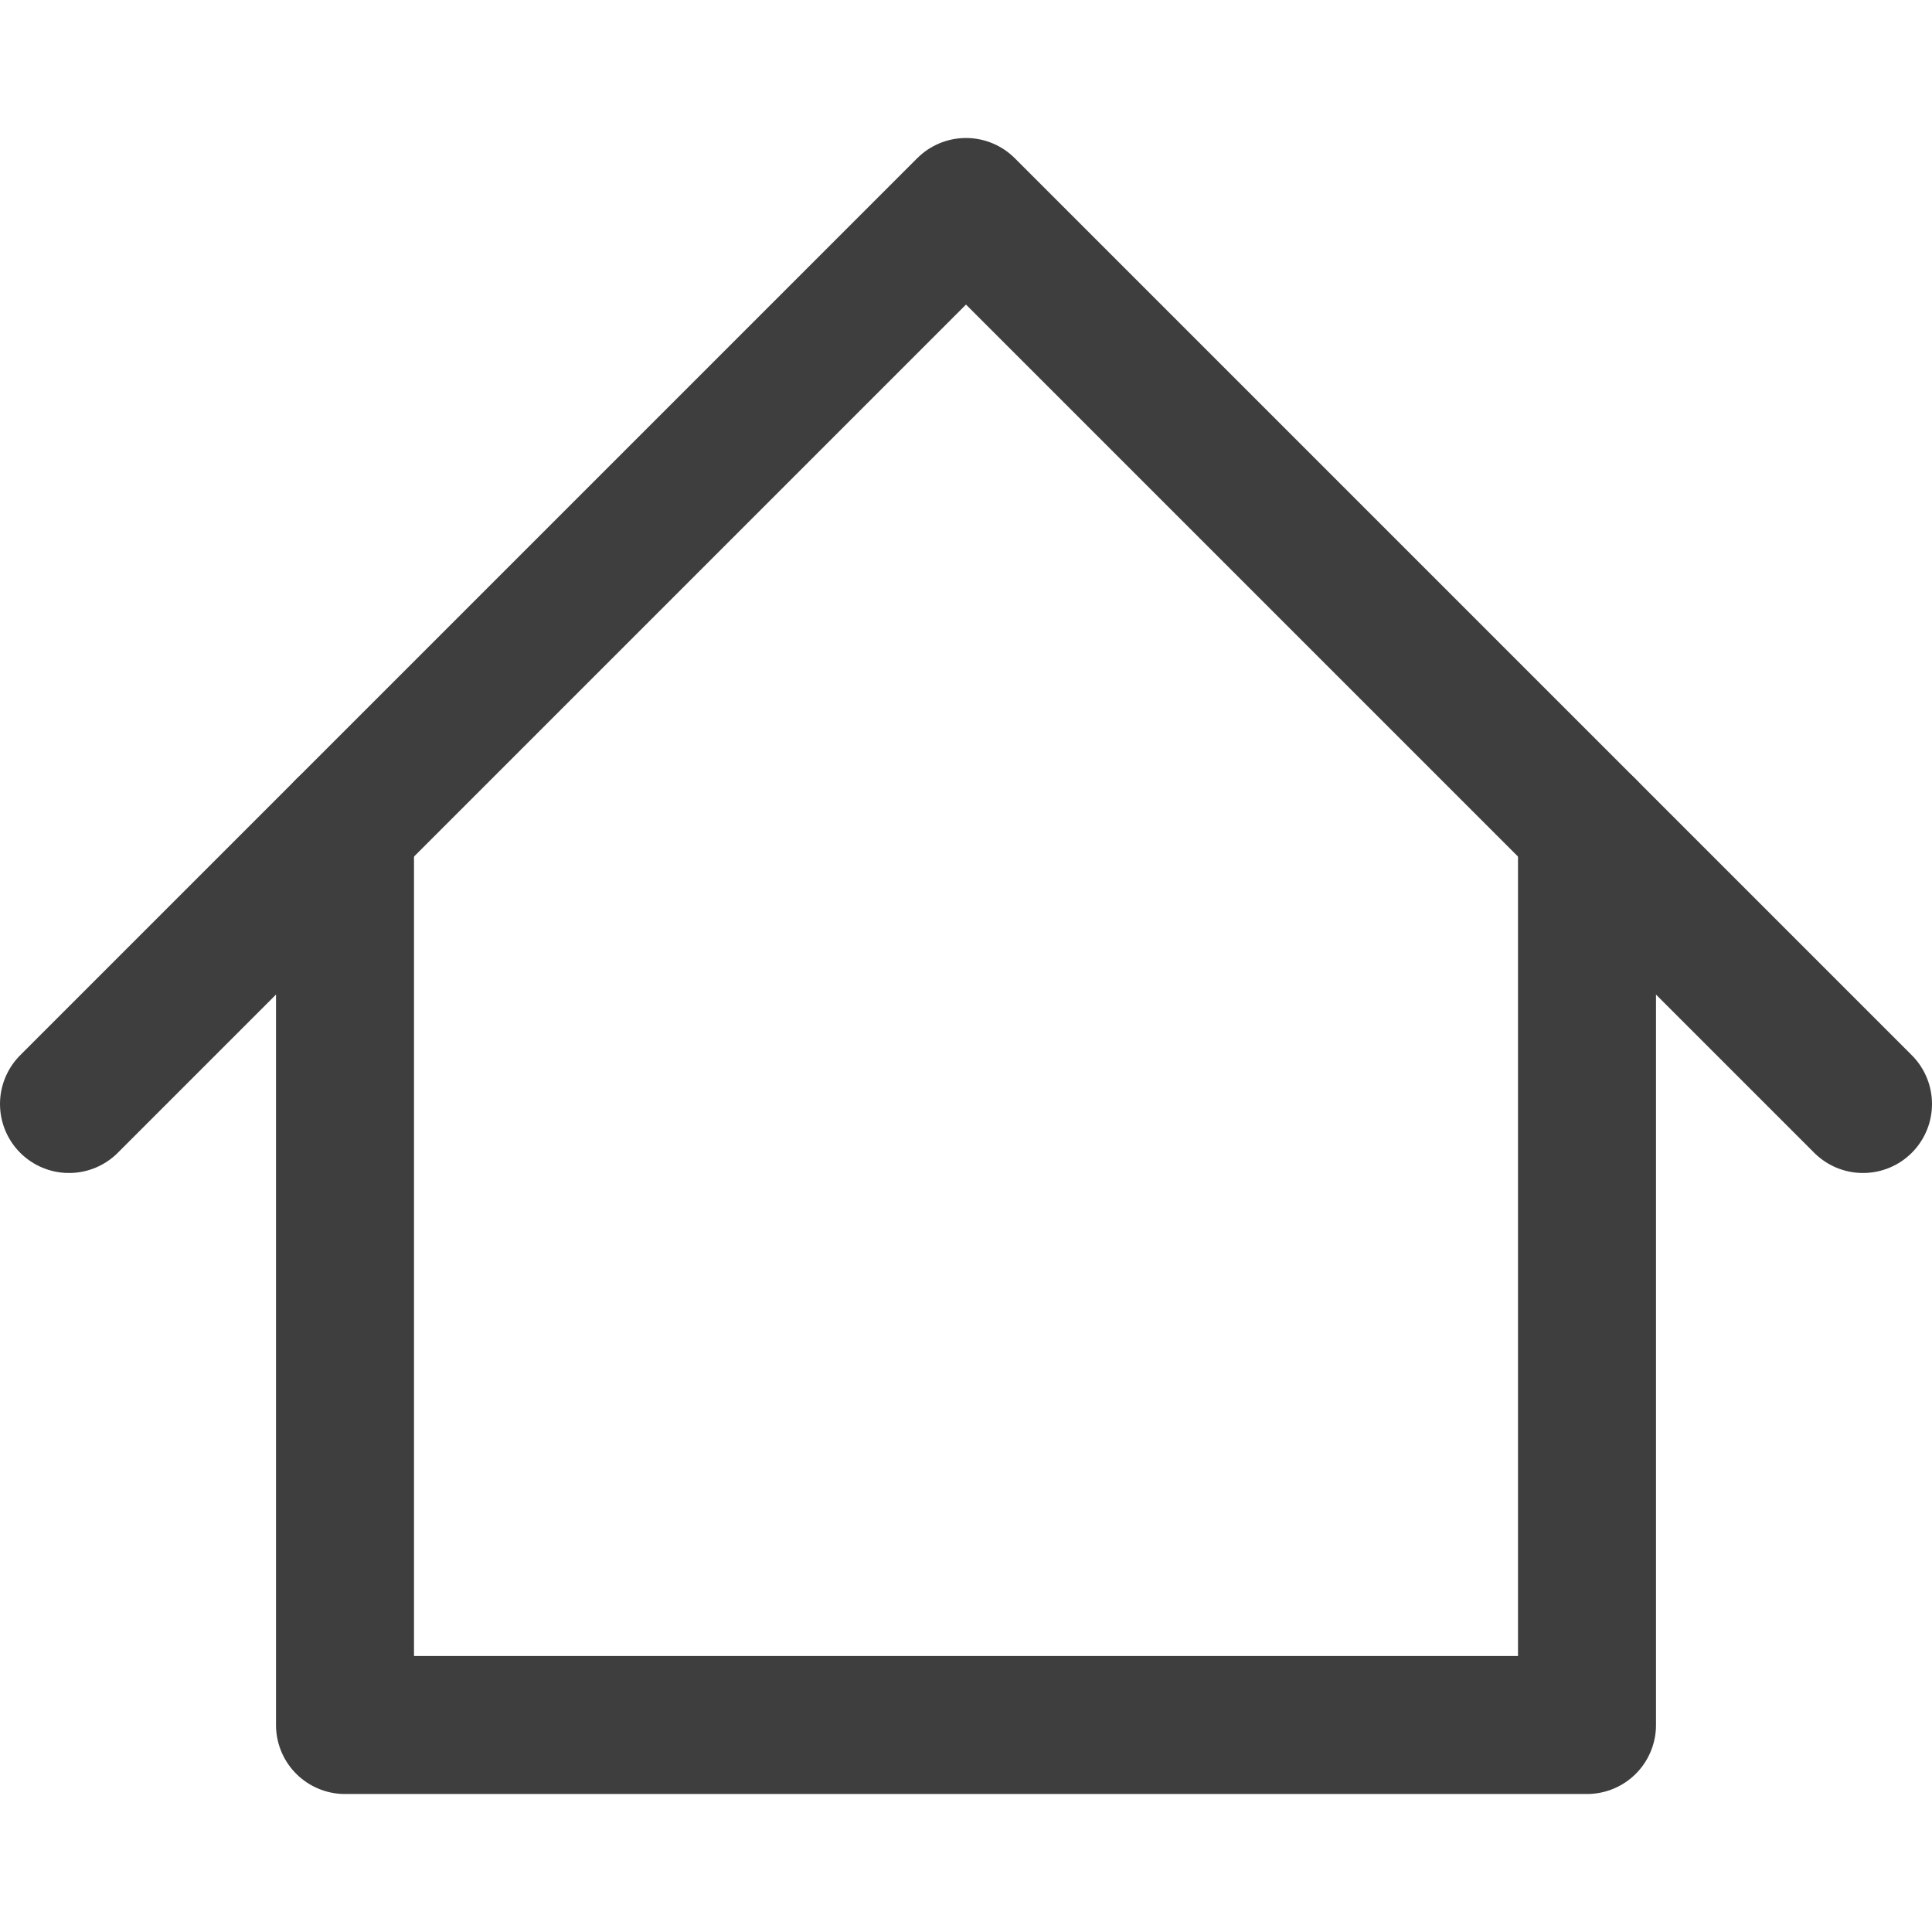
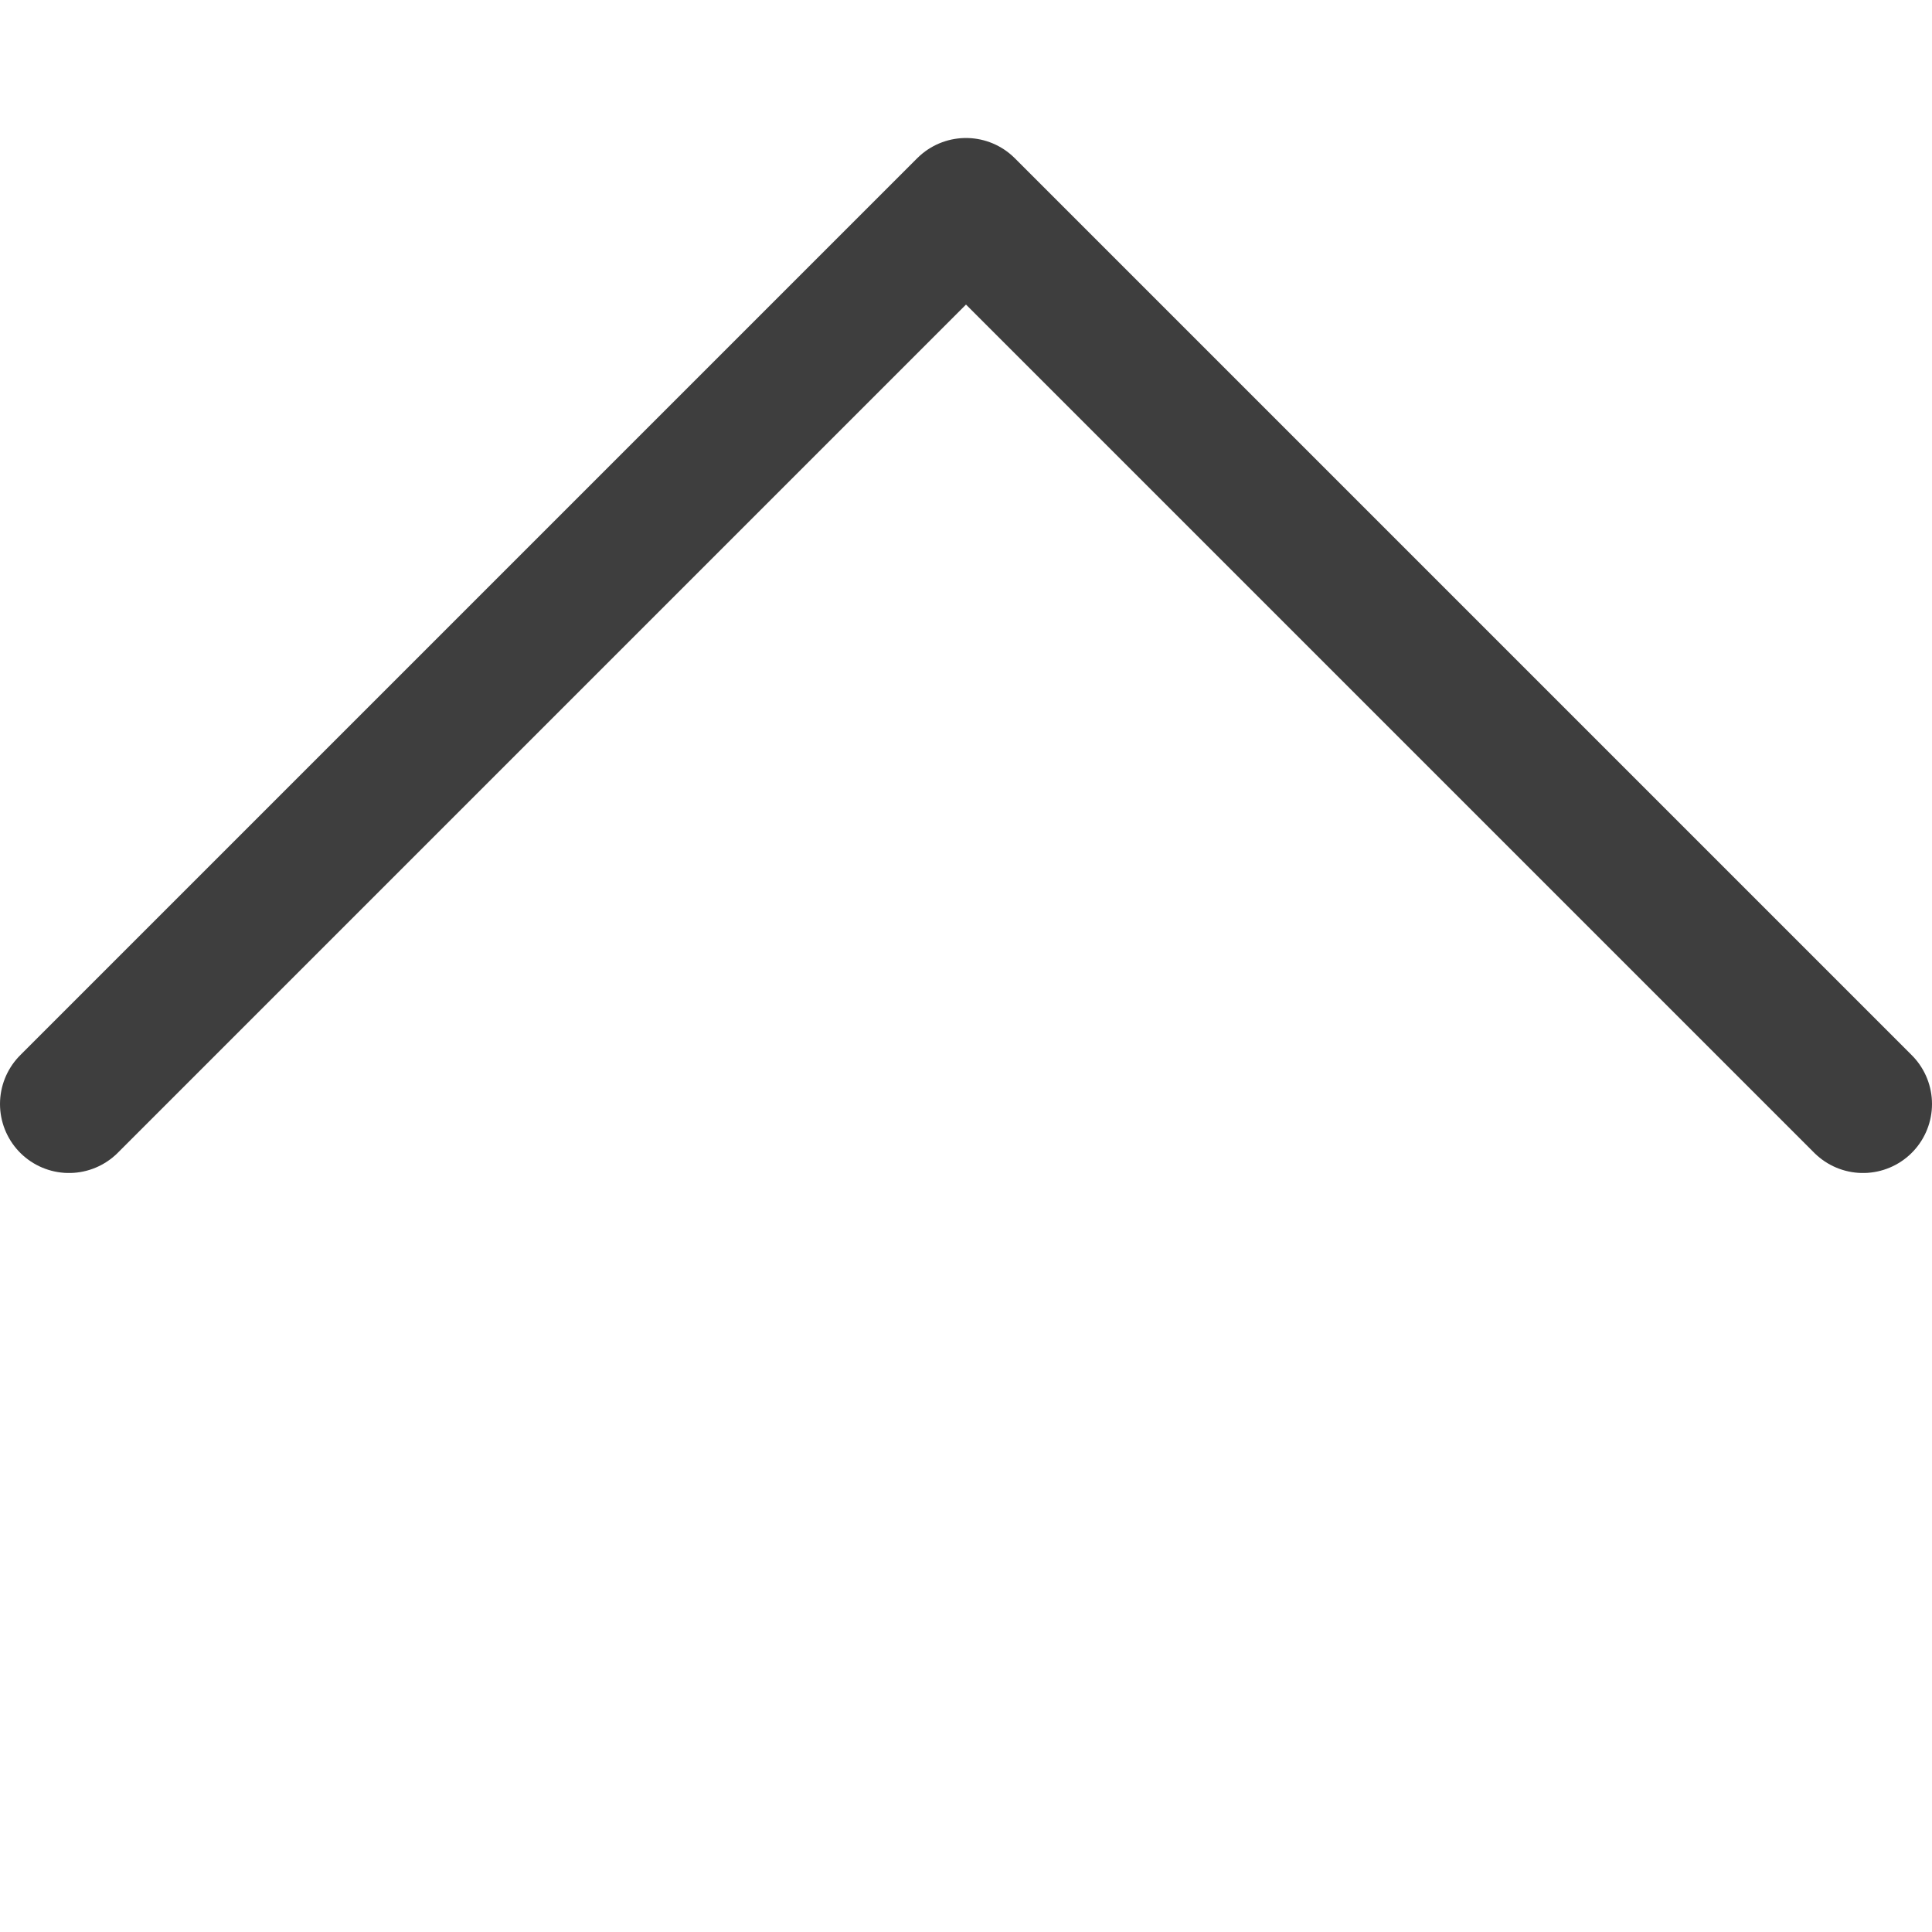
<svg xmlns="http://www.w3.org/2000/svg" fill="none" viewBox="0 0 14 14" height="48" width="48">
  <g id="home-4--home-house-roof-shelter">
    <path id="Vector" stroke="#3e3e3e" stroke-linecap="round" stroke-linejoin="round" d="M.5 8 7 1.5 13.5 8" />
-     <path id="Vector_2" stroke="#3e3e3e" stroke-linecap="round" stroke-linejoin="round" d="M2.5 6v6.5h9V6" />
  </g>
</svg>